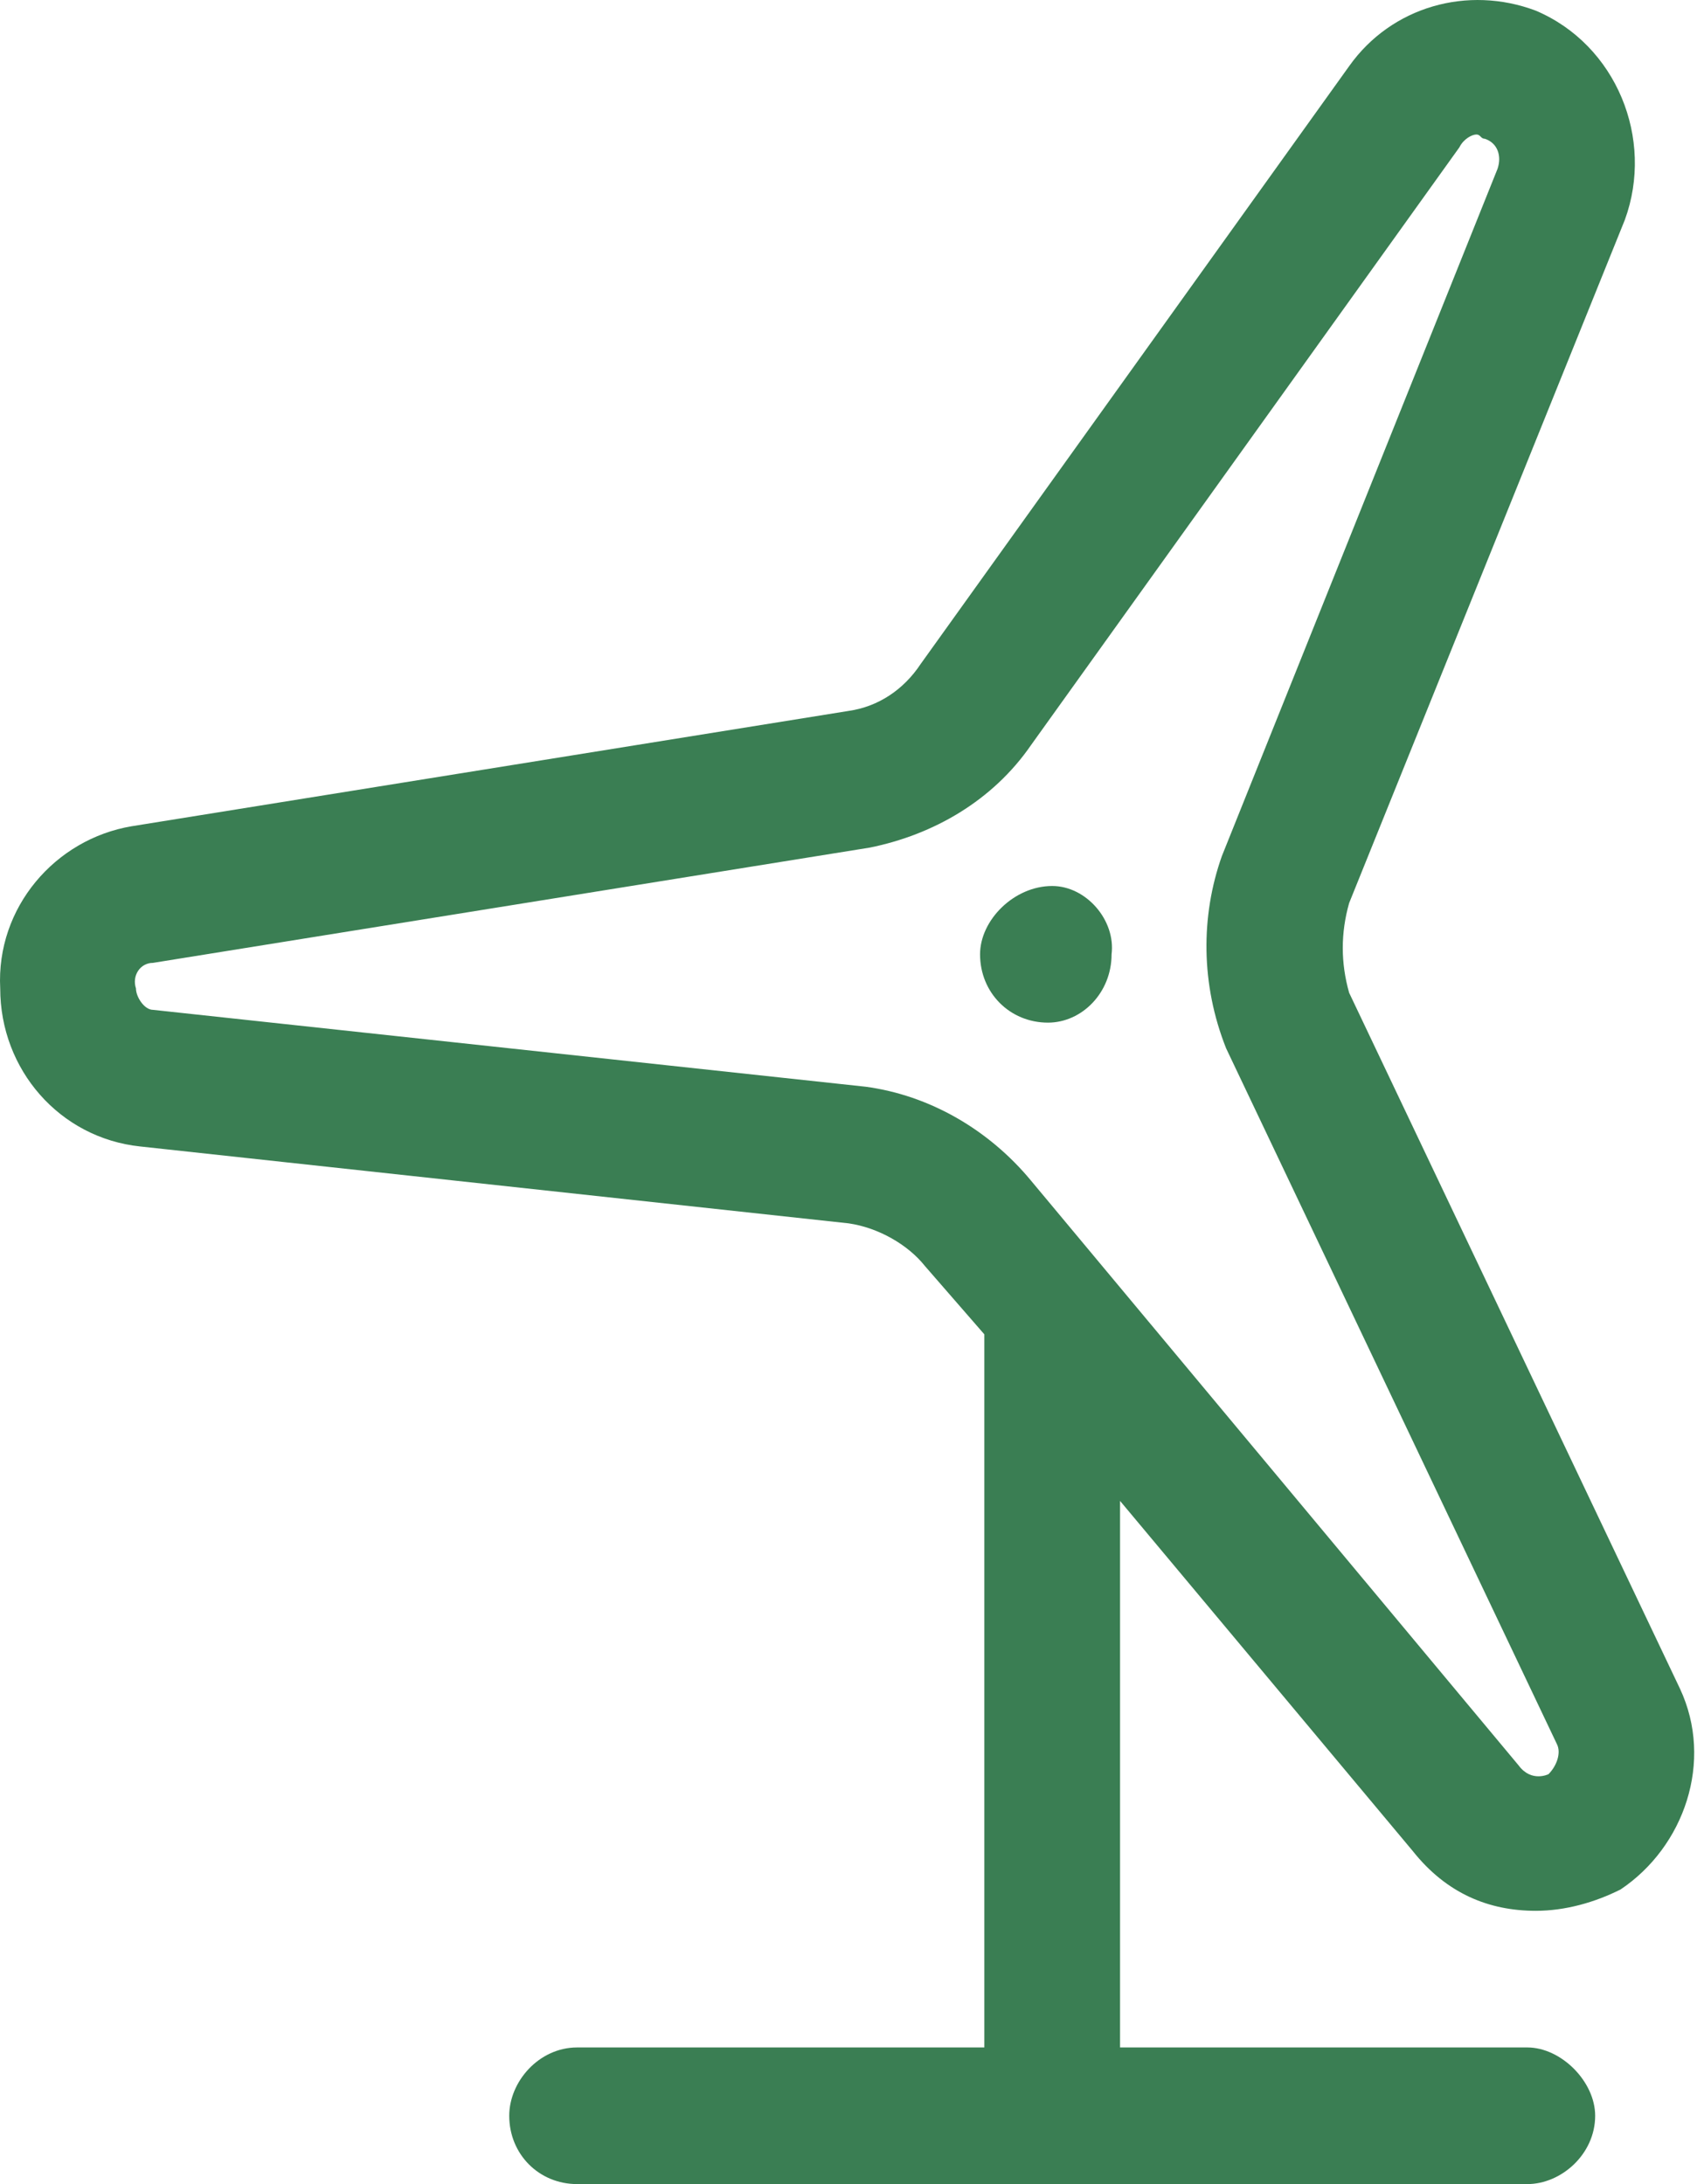
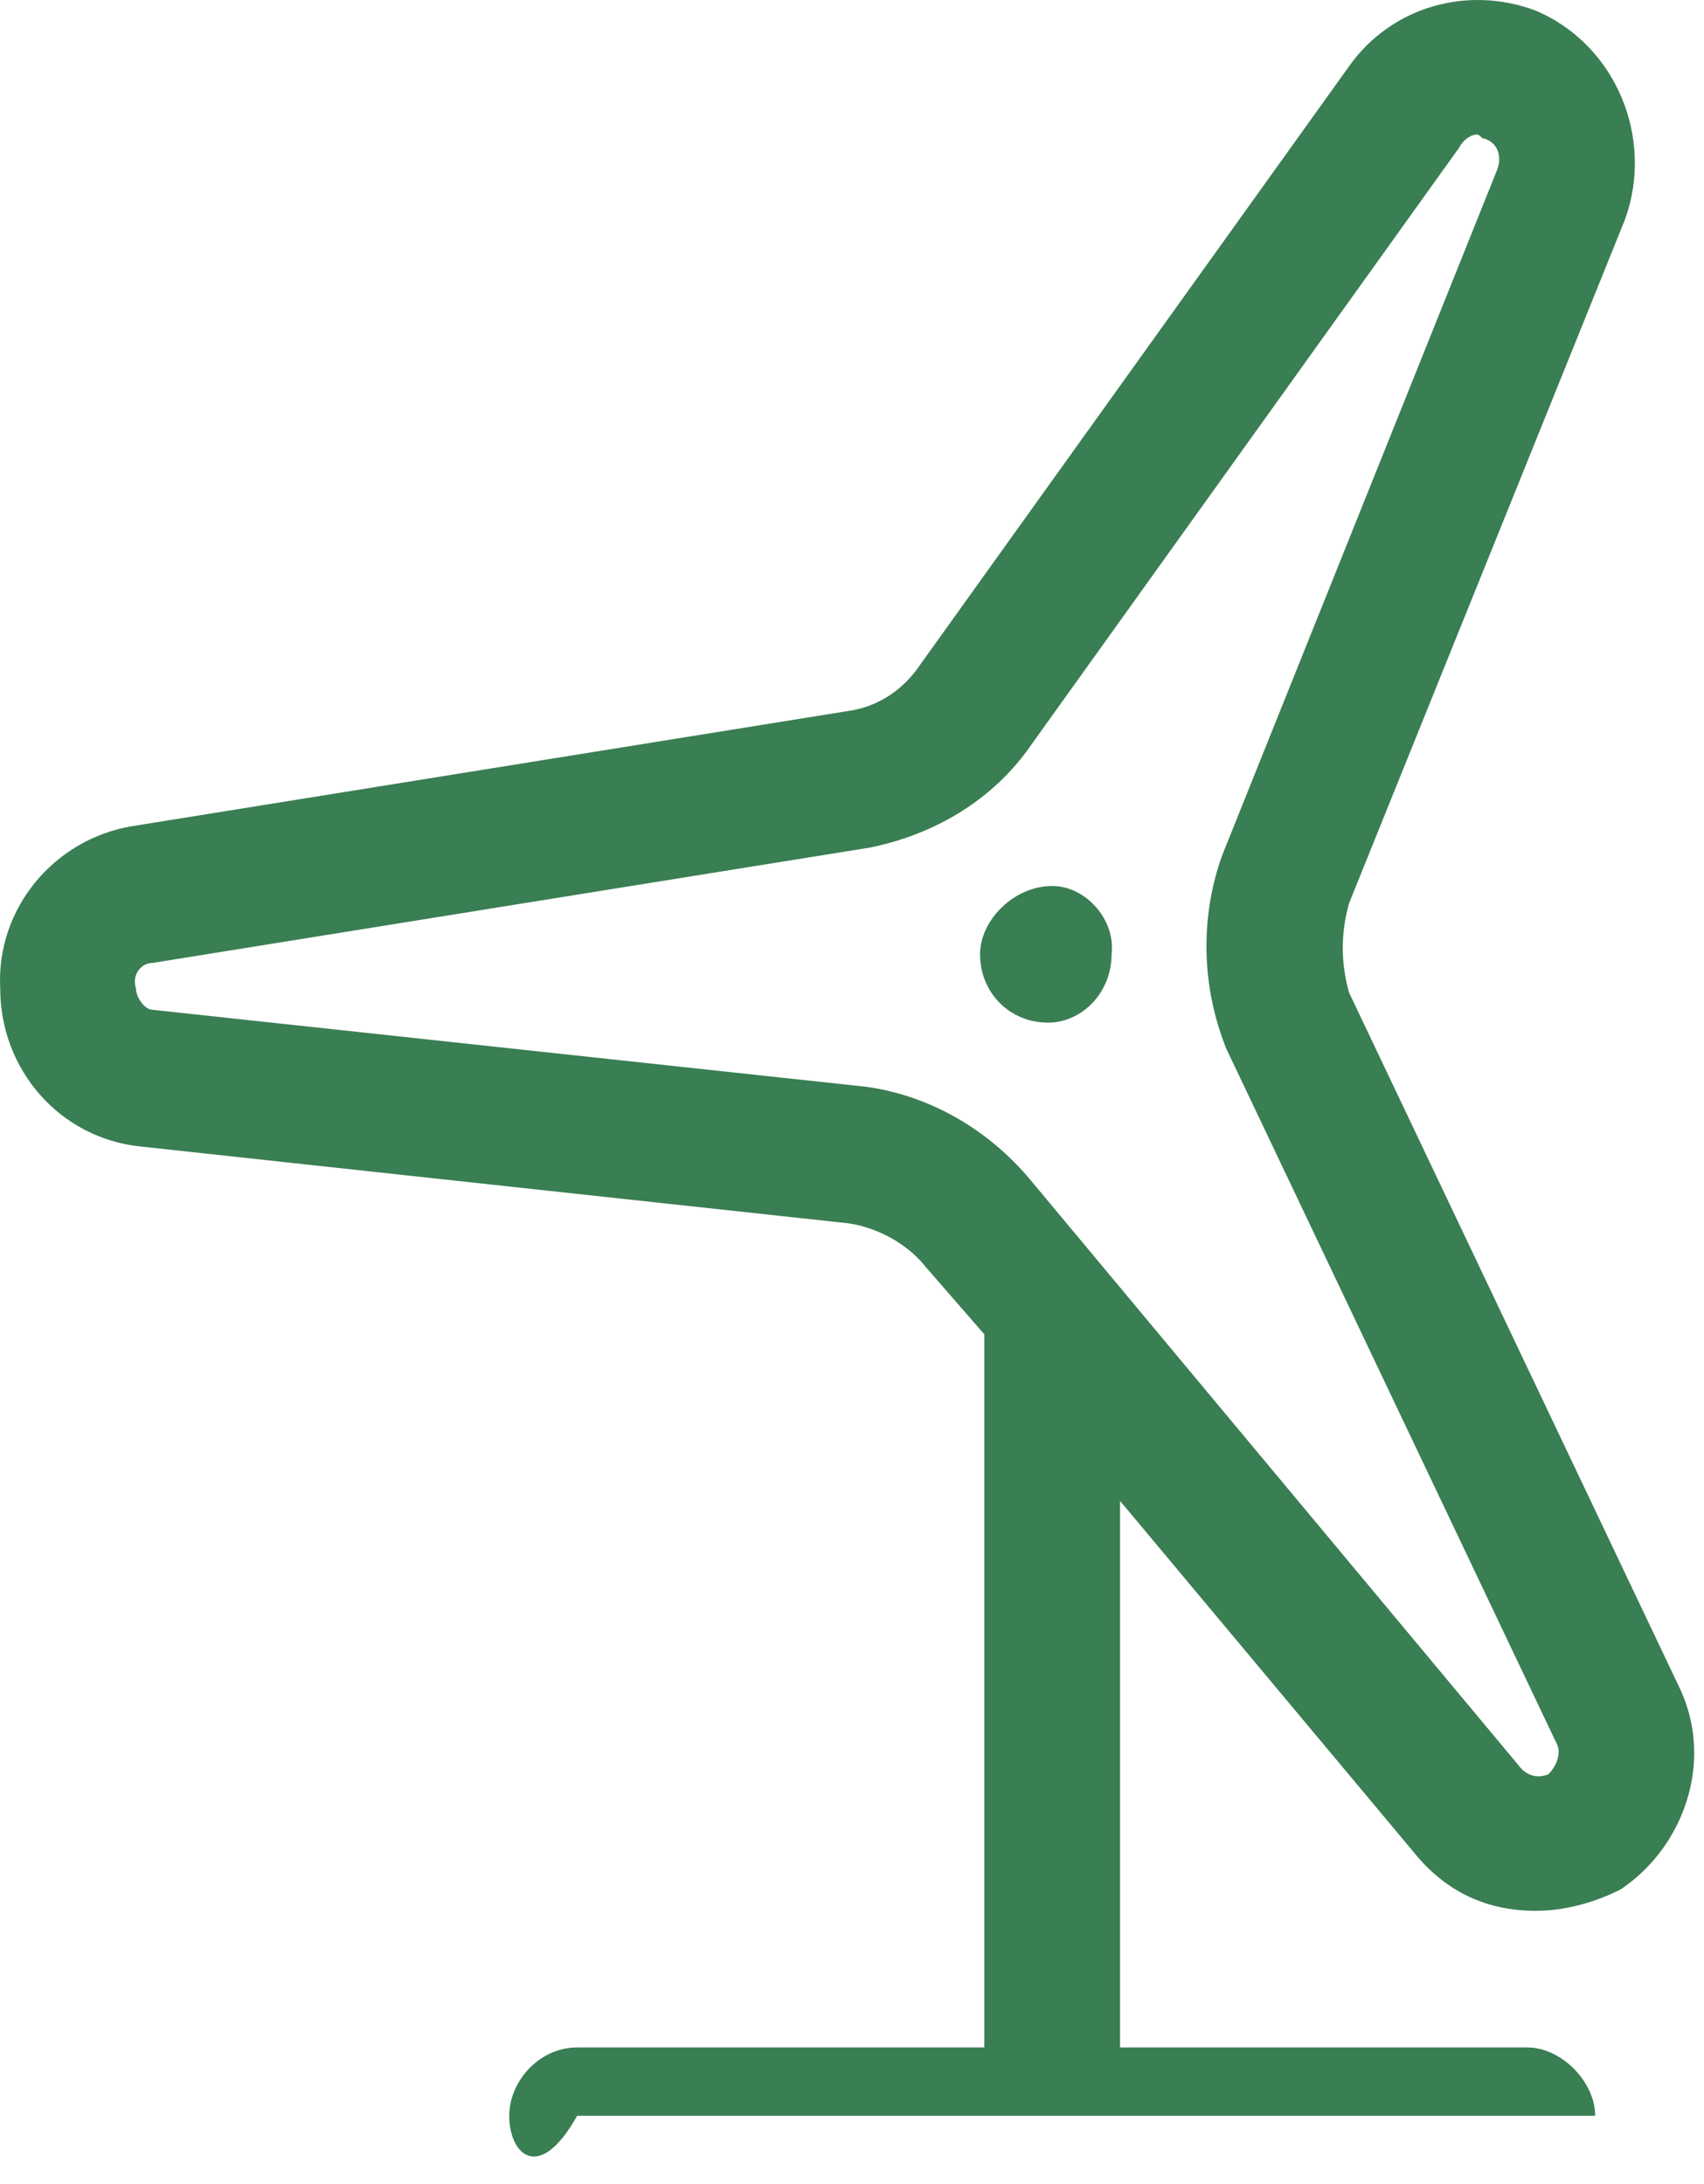
<svg xmlns="http://www.w3.org/2000/svg" width="39" height="50" viewBox="0 0 39 50" fill="none">
-   <path id="Wind-turbine" d="M38.451 38.661C39.227 40.322 38.548 42.278 37.091 43.255C36.509 43.548 35.829 43.744 35.15 43.744C34.082 43.744 33.111 43.353 32.334 42.375L25.635 34.36V46.872H34.956C35.732 46.872 36.509 47.654 36.509 48.436C36.509 49.316 35.732 50 34.956 50H13.209C12.335 50 11.655 49.316 11.655 48.436C11.655 47.654 12.335 46.872 13.209 46.872H22.529V30.547L21.169 28.983C20.781 28.494 20.102 28.104 19.422 28.006L3.209 26.246C1.364 26.051 0.005 24.487 0.005 22.629C-0.092 20.772 1.267 19.208 3.015 18.915L19.422 16.275C20.102 16.178 20.684 15.787 21.072 15.2L30.878 1.515C31.849 0.146 33.596 -0.342 35.15 0.244C36.994 1.026 37.868 3.177 37.188 5.034L30.878 20.674C30.684 21.359 30.684 22.043 30.878 22.727L38.451 38.661ZM35.441 40.616C35.635 40.42 35.732 40.127 35.635 39.931L28.062 23.998C27.48 22.532 27.48 20.968 27.965 19.599L34.276 3.861C34.373 3.568 34.276 3.274 33.985 3.177C33.888 3.177 33.888 3.079 33.791 3.079C33.693 3.079 33.499 3.177 33.402 3.372L23.597 17.058C22.723 18.328 21.364 19.11 19.907 19.404L3.5 22.043C3.209 22.043 3.015 22.336 3.112 22.629C3.112 22.825 3.306 23.118 3.5 23.118L19.81 24.878C21.267 25.073 22.626 25.855 23.597 27.028L34.761 40.42C35.053 40.811 35.441 40.616 35.441 40.616ZM24.082 20.283C24.859 20.283 25.538 21.065 25.441 21.847C25.441 22.727 24.762 23.411 23.985 23.411C23.111 23.411 22.431 22.727 22.431 21.847C22.431 21.065 23.208 20.283 24.082 20.283Z" fill="#3A7E53" />
+   <path id="Wind-turbine" d="M38.451 38.661C39.227 40.322 38.548 42.278 37.091 43.255C36.509 43.548 35.829 43.744 35.15 43.744C34.082 43.744 33.111 43.353 32.334 42.375L25.635 34.36V46.872H34.956C35.732 46.872 36.509 47.654 36.509 48.436H13.209C12.335 50 11.655 49.316 11.655 48.436C11.655 47.654 12.335 46.872 13.209 46.872H22.529V30.547L21.169 28.983C20.781 28.494 20.102 28.104 19.422 28.006L3.209 26.246C1.364 26.051 0.005 24.487 0.005 22.629C-0.092 20.772 1.267 19.208 3.015 18.915L19.422 16.275C20.102 16.178 20.684 15.787 21.072 15.2L30.878 1.515C31.849 0.146 33.596 -0.342 35.15 0.244C36.994 1.026 37.868 3.177 37.188 5.034L30.878 20.674C30.684 21.359 30.684 22.043 30.878 22.727L38.451 38.661ZM35.441 40.616C35.635 40.42 35.732 40.127 35.635 39.931L28.062 23.998C27.48 22.532 27.48 20.968 27.965 19.599L34.276 3.861C34.373 3.568 34.276 3.274 33.985 3.177C33.888 3.177 33.888 3.079 33.791 3.079C33.693 3.079 33.499 3.177 33.402 3.372L23.597 17.058C22.723 18.328 21.364 19.11 19.907 19.404L3.5 22.043C3.209 22.043 3.015 22.336 3.112 22.629C3.112 22.825 3.306 23.118 3.5 23.118L19.81 24.878C21.267 25.073 22.626 25.855 23.597 27.028L34.761 40.42C35.053 40.811 35.441 40.616 35.441 40.616ZM24.082 20.283C24.859 20.283 25.538 21.065 25.441 21.847C25.441 22.727 24.762 23.411 23.985 23.411C23.111 23.411 22.431 22.727 22.431 21.847C22.431 21.065 23.208 20.283 24.082 20.283Z" fill="#3A7E53" />
</svg>